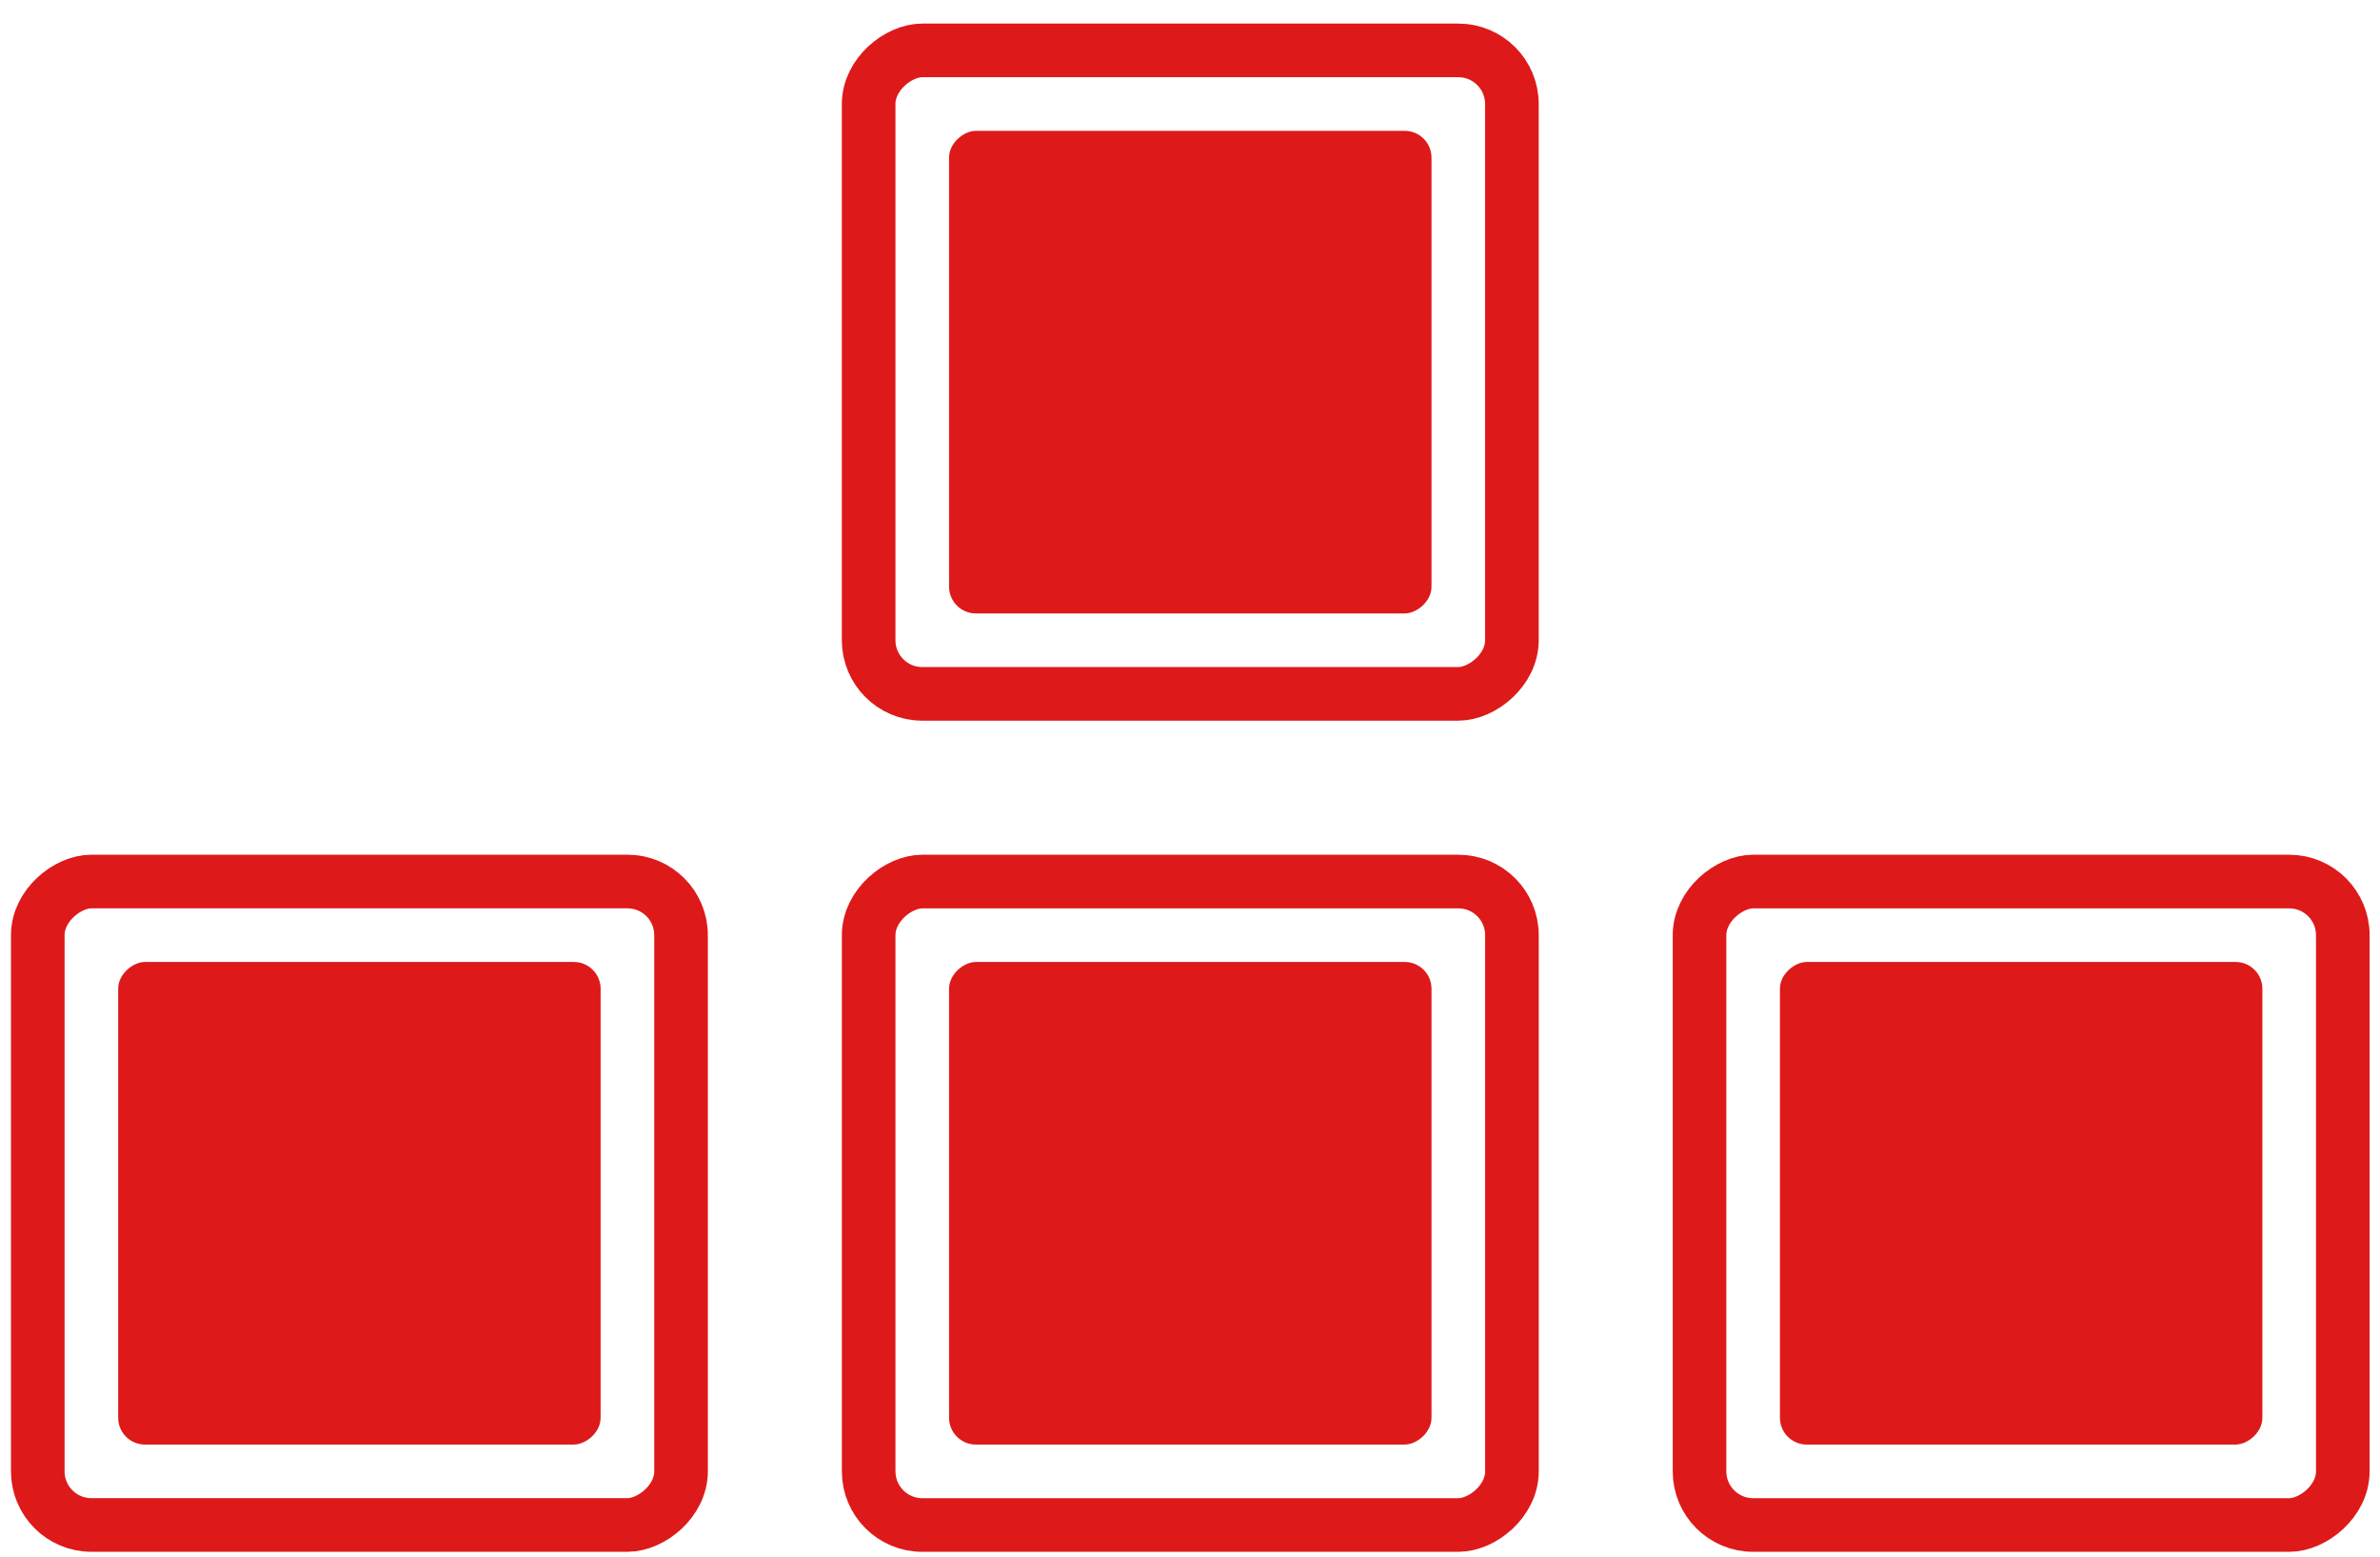
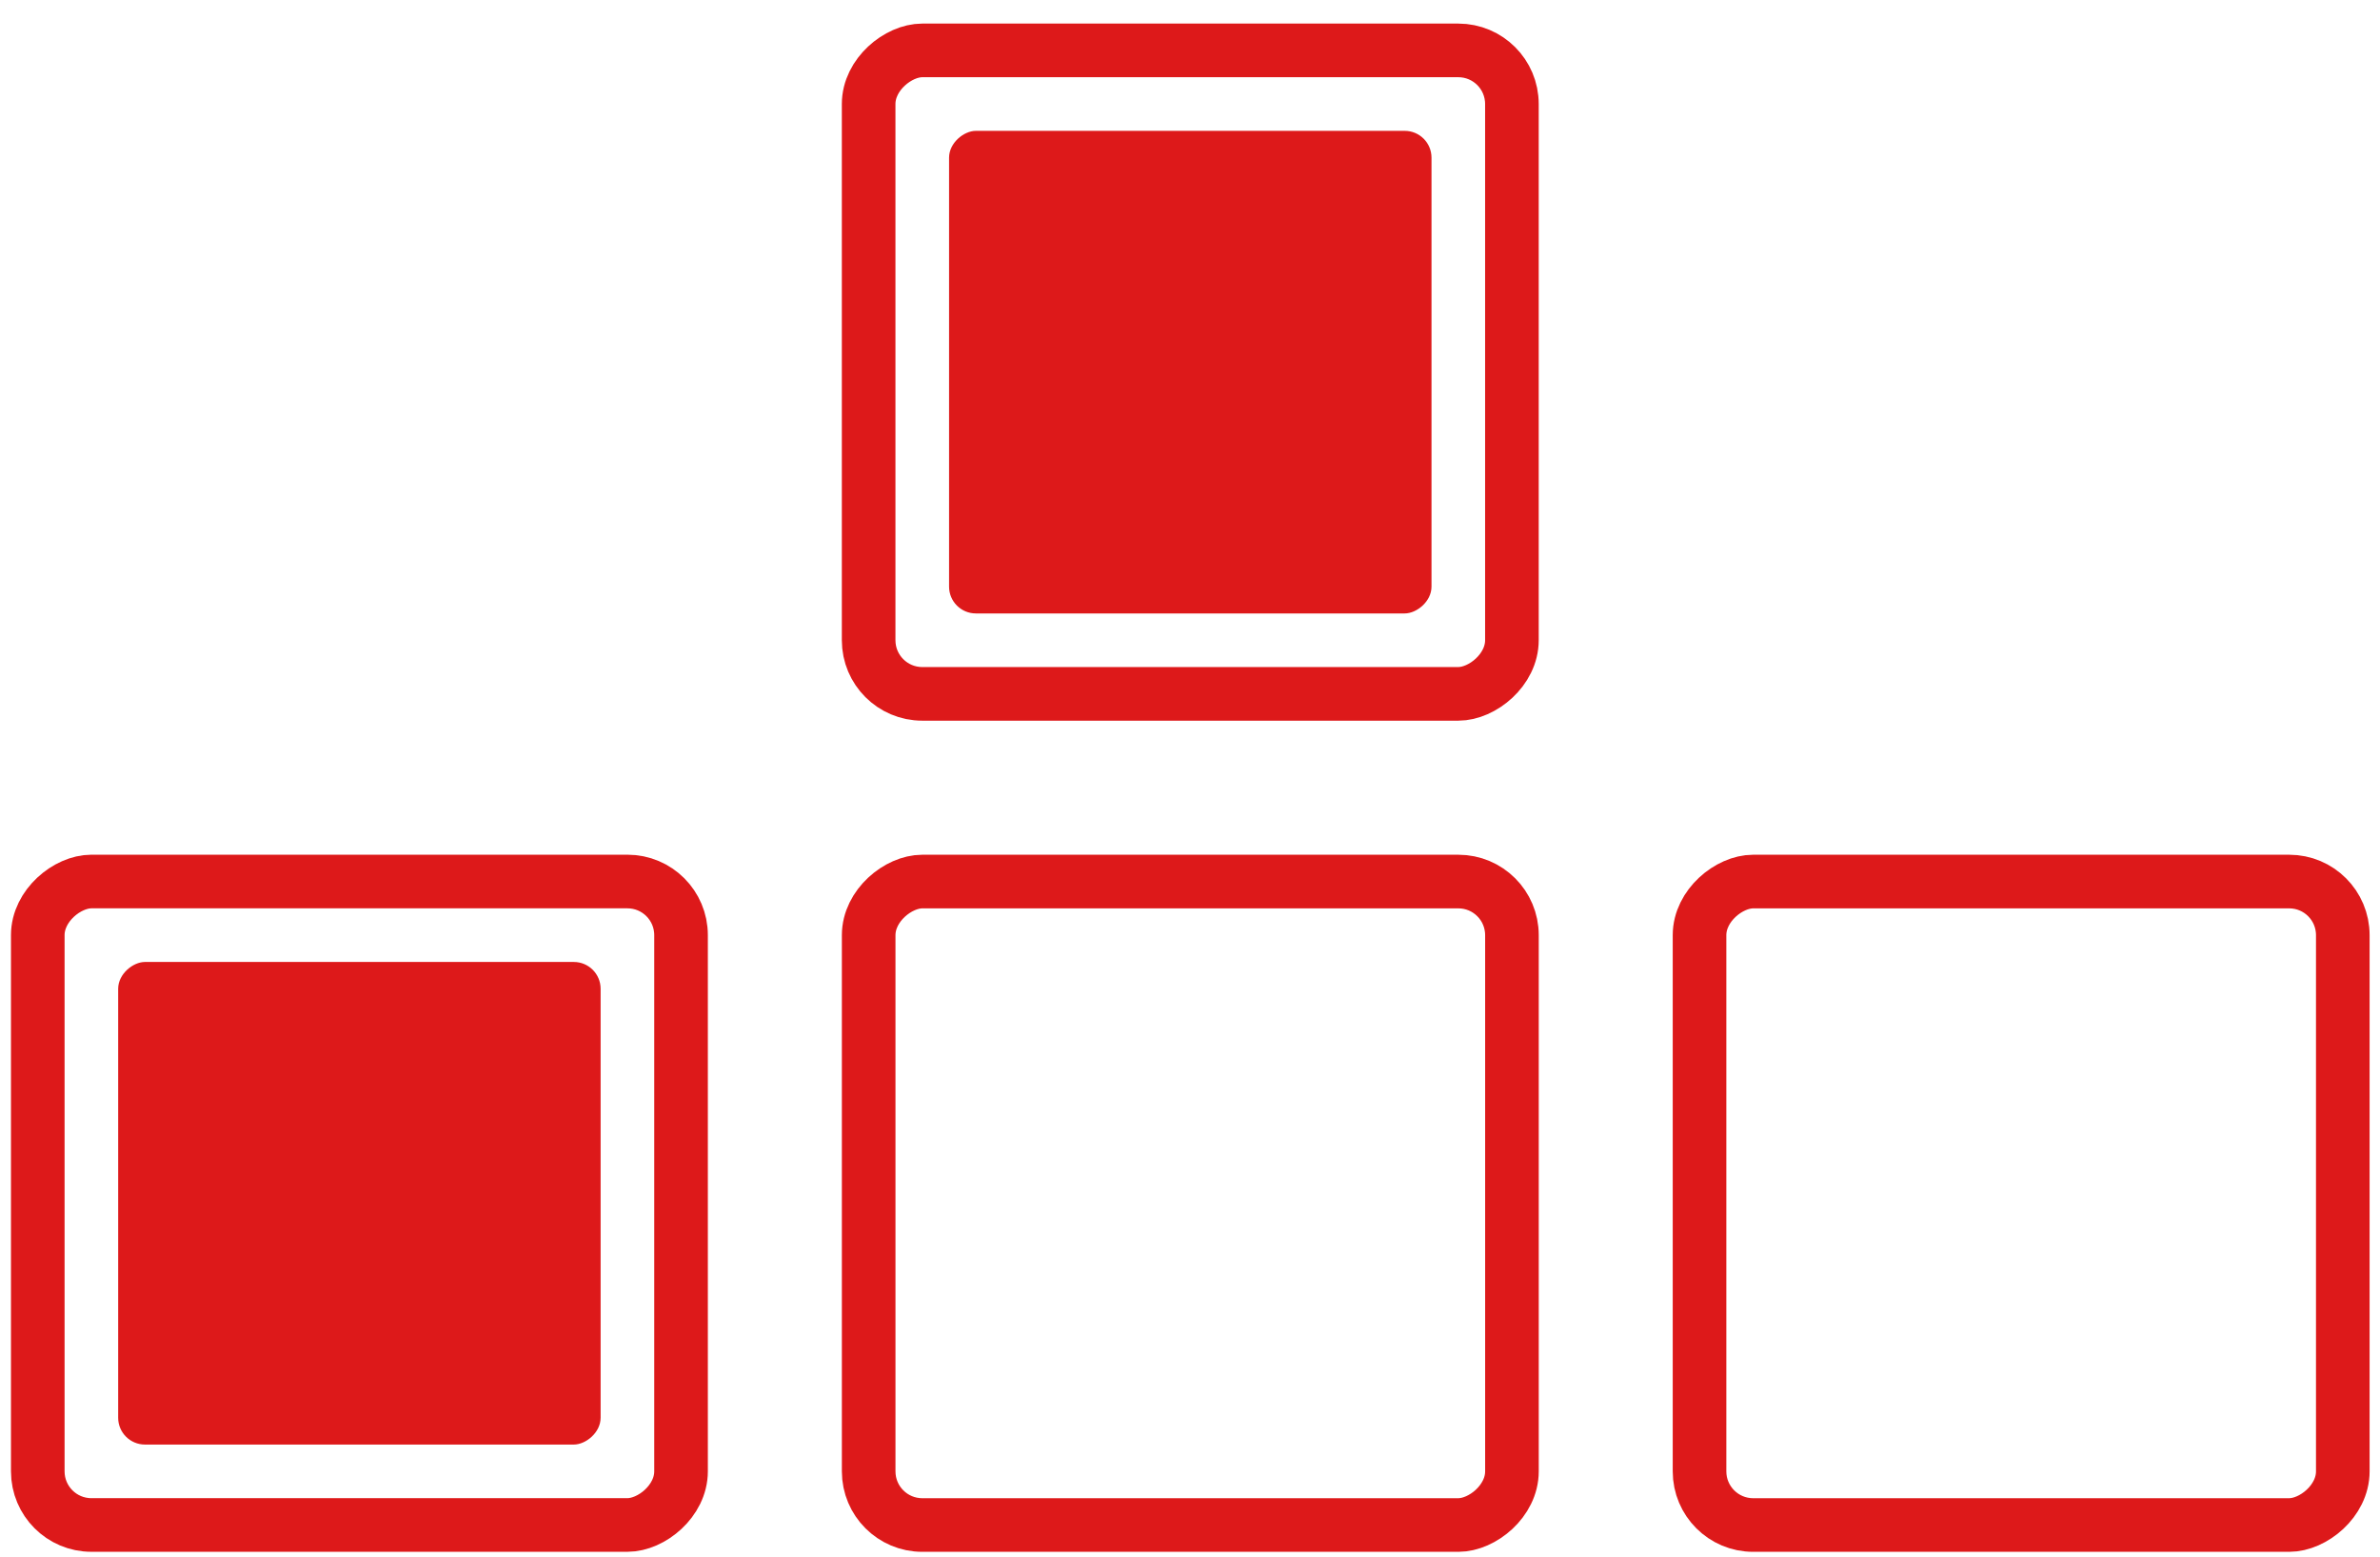
<svg xmlns="http://www.w3.org/2000/svg" width="78" height="51" viewBox="0 0 78 51" fill="none">
  <rect x="28.469" y="49.964" width="21.082" height="21.082" rx="1.757" transform="rotate(-90 28.469 49.964)" stroke="#DD191A" stroke-width="1.757" />
-   <rect x="31.104" y="47.328" width="15.811" height="15.811" rx="0.878" transform="rotate(-90 31.104 47.328)" fill="#DD191A" />
  <rect x="28.468" y="22.733" width="21.082" height="21.082" rx="1.757" transform="rotate(-90 28.468 22.733)" stroke="#DD191A" stroke-width="1.757" />
  <rect x="31.104" y="20.098" width="15.811" height="15.811" rx="0.878" transform="rotate(-90 31.104 20.098)" fill="#DD191A" />
  <rect x="55.699" y="49.964" width="21.082" height="21.082" rx="1.757" transform="rotate(-90 55.699 49.964)" stroke="#DD191A" stroke-width="1.757" />
-   <rect x="58.334" y="47.328" width="15.811" height="15.811" rx="0.878" transform="rotate(-90 58.334 47.328)" fill="#DD191A" />
  <rect x="1.238" y="49.963" width="21.082" height="21.082" rx="1.757" transform="rotate(-90 1.238 49.963)" stroke="#DD191A" stroke-width="1.757" />
  <rect x="3.873" y="47.328" width="15.811" height="15.811" rx="0.878" transform="rotate(-90 3.873 47.328)" fill="#DD191A" />
</svg>